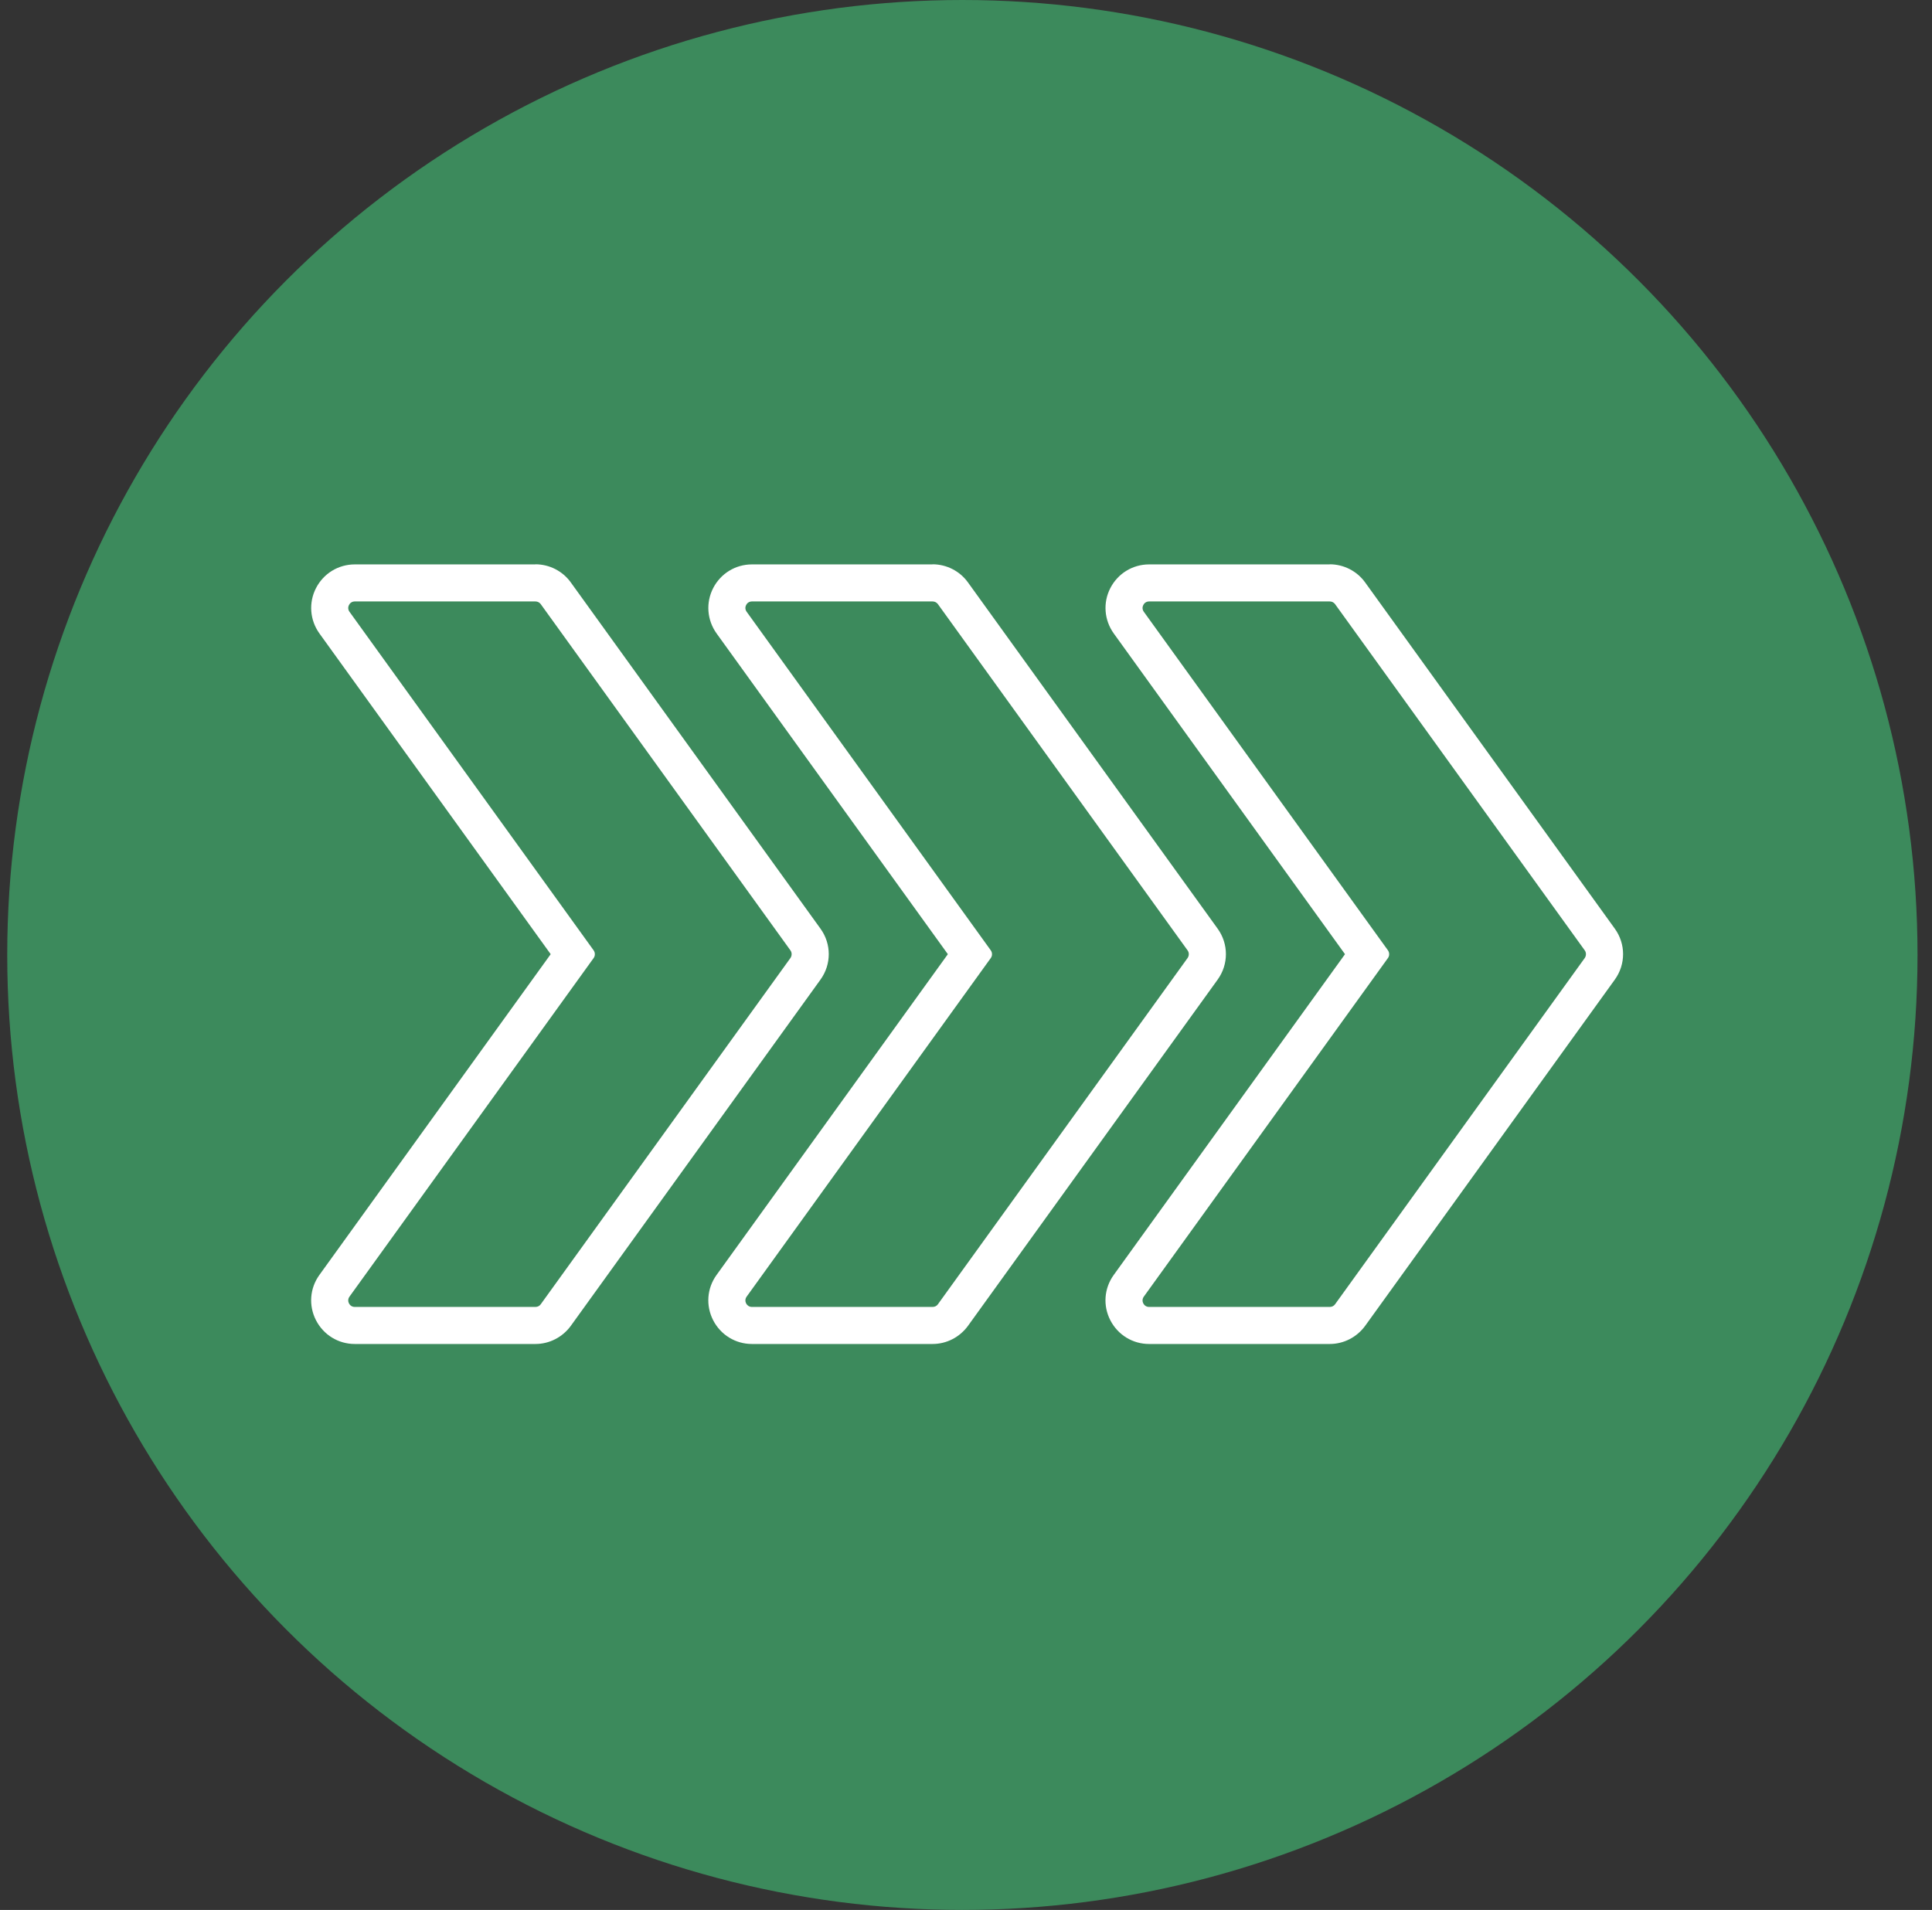
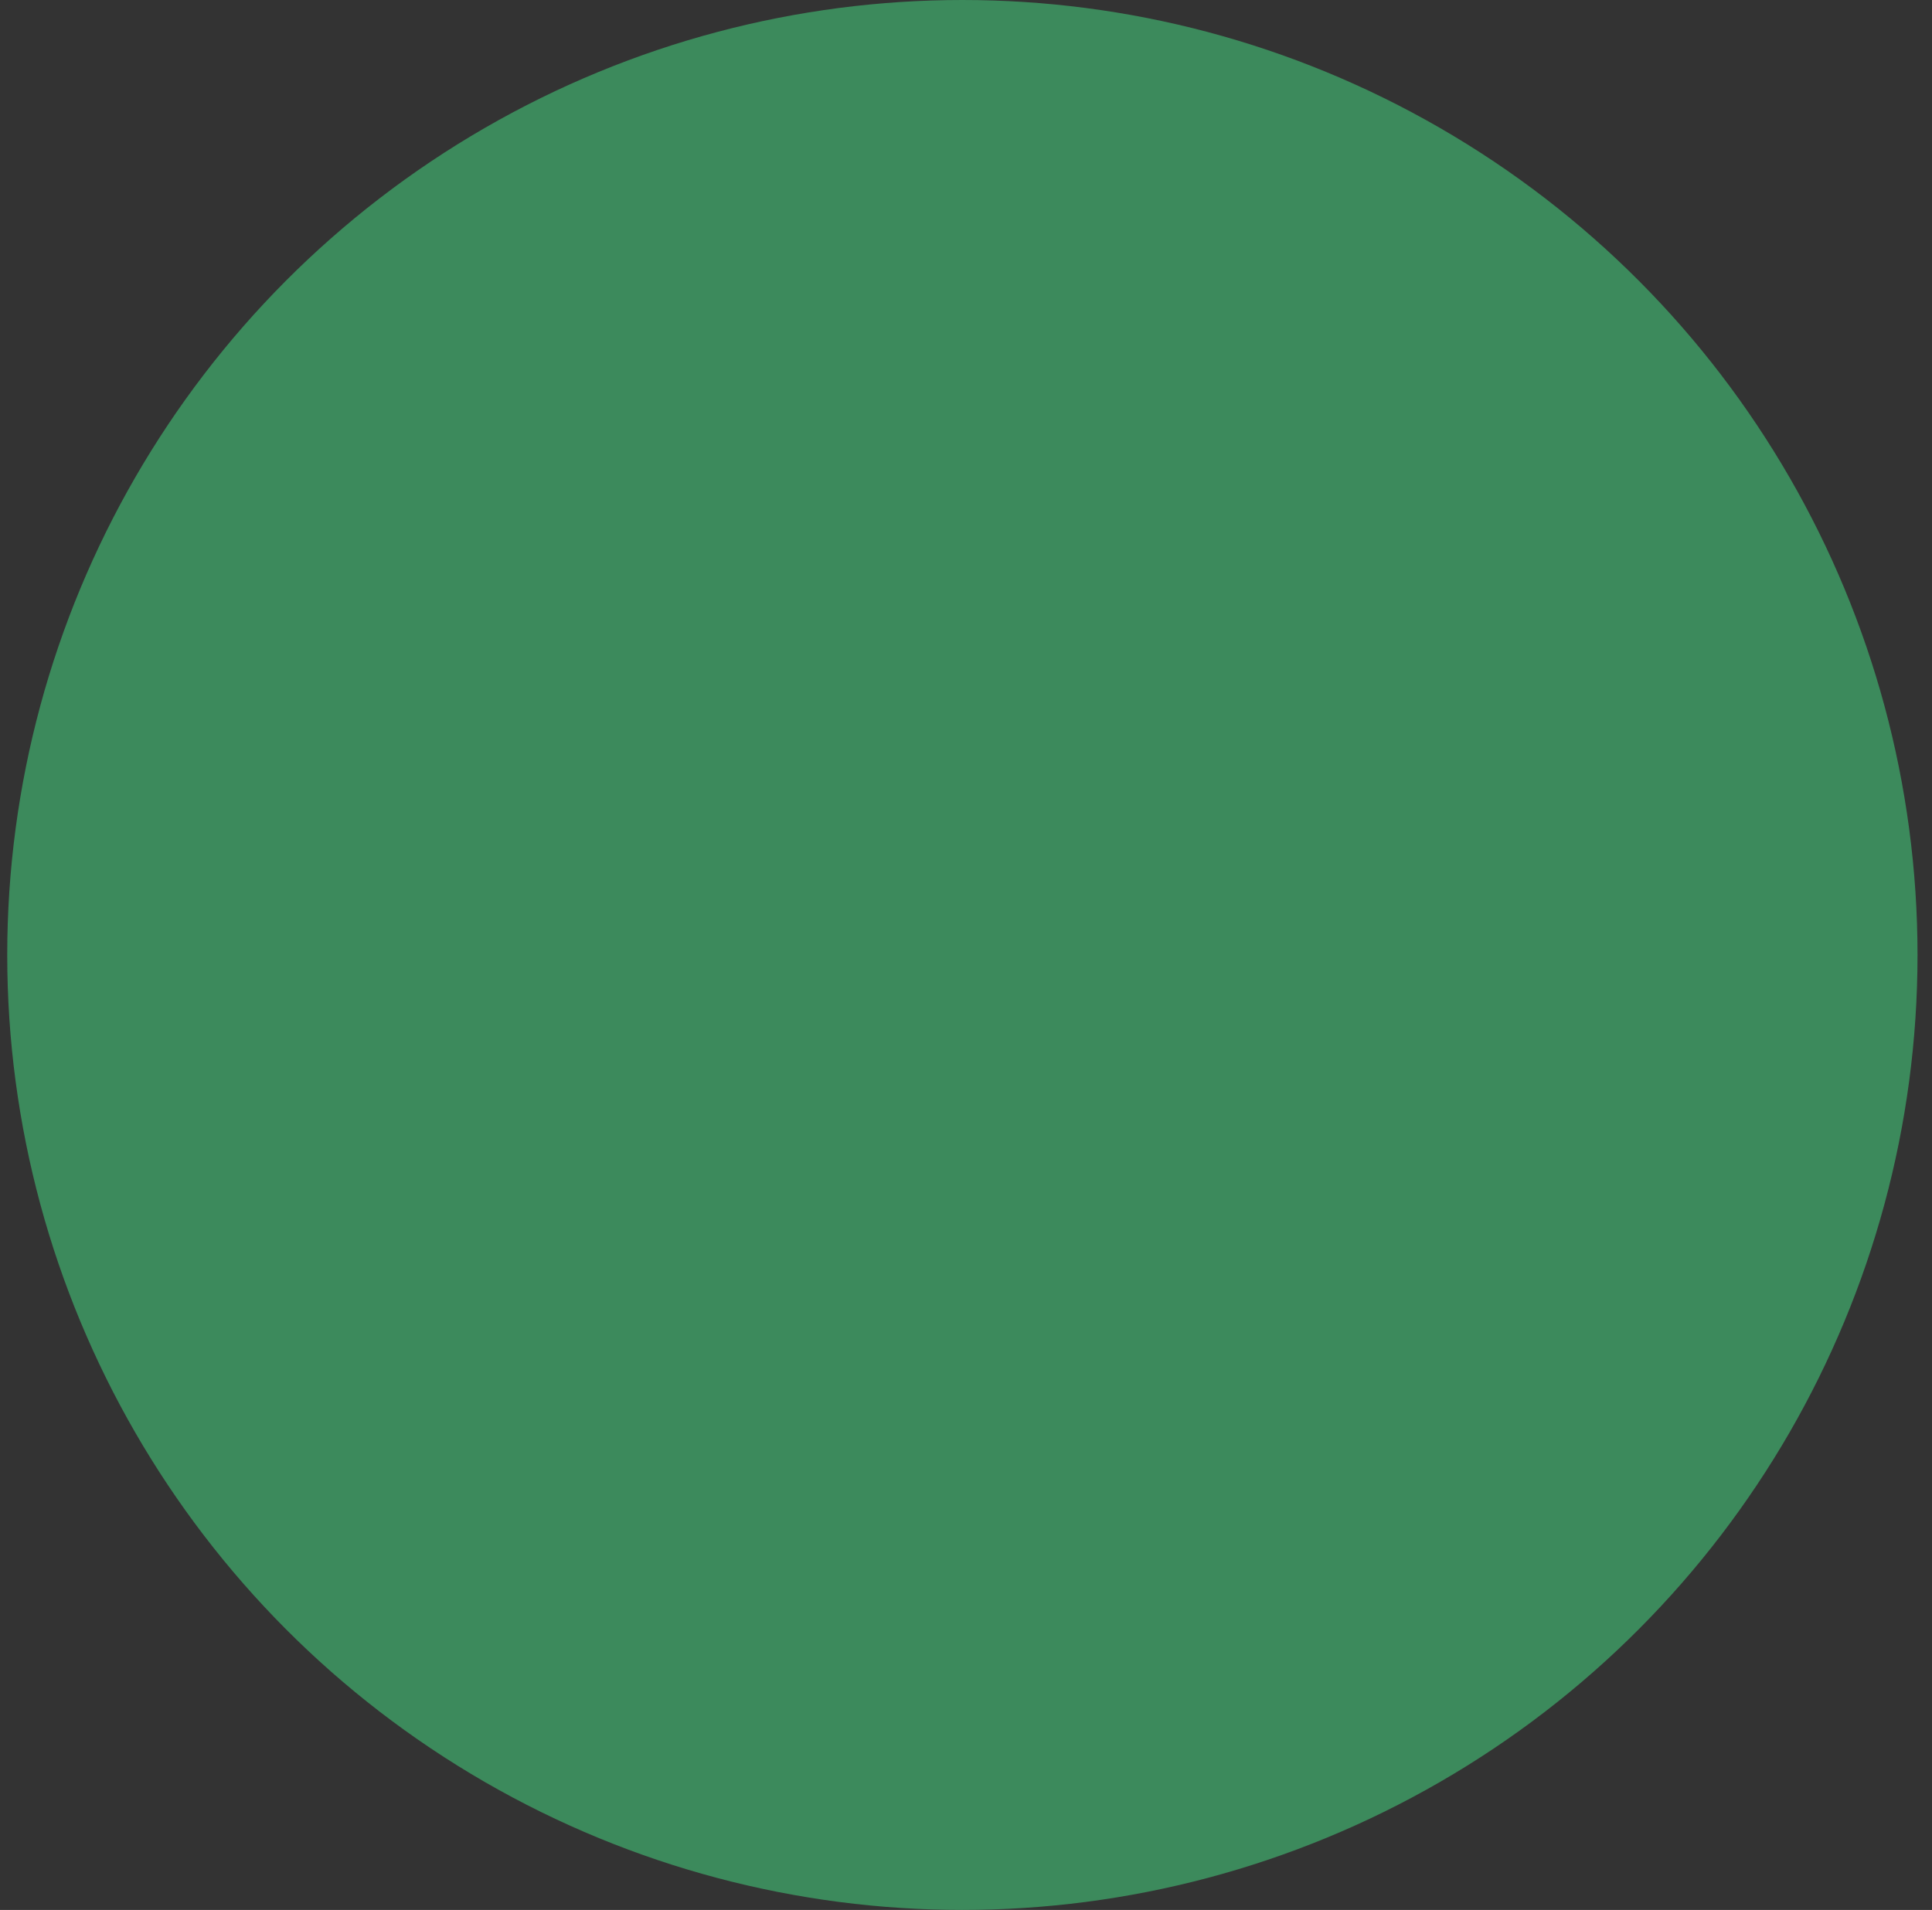
<svg xmlns="http://www.w3.org/2000/svg" width="89" height="88" viewBox="0 0 89 88" fill="none">
  <rect x="0" y="0" width="89" height="88" fill="#333333" stroke="none" />
  <circle cx="44.333" cy="44" r="44" fill="#3C8A5C" />
-   <path d="M61.257 27.712C61.355 27.712 61.443 27.756 61.501 27.834L73.004 43.789C73.077 43.891 73.077 44.032 73.004 44.14L61.501 60.095C61.447 60.173 61.355 60.217 61.257 60.217H52.933C52.69 60.217 52.548 59.944 52.69 59.744L63.939 44.14C64.012 44.037 64.012 43.896 63.939 43.789L52.69 28.185C52.548 27.989 52.69 27.712 52.933 27.712H61.257ZM61.257 26.005H52.933C52.178 26.005 51.495 26.424 51.149 27.097C50.802 27.77 50.866 28.57 51.305 29.184L61.959 43.964L51.305 58.744C50.861 59.359 50.802 60.158 51.149 60.831C51.495 61.504 52.178 61.924 52.933 61.924H61.257C61.901 61.924 62.505 61.611 62.886 61.09L74.389 45.135C74.896 44.432 74.896 43.491 74.389 42.789L62.886 26.834C62.51 26.312 61.901 26 61.257 26V26.005Z" fill="white" />
-   <path d="M42.961 27.712C43.059 27.712 43.147 27.756 43.205 27.834L54.708 43.789C54.782 43.891 54.782 44.032 54.708 44.14L43.205 60.095C43.152 60.173 43.059 60.217 42.961 60.217H34.638C34.394 60.217 34.252 59.944 34.394 59.744L45.643 44.14C45.717 44.037 45.717 43.896 45.643 43.789L34.394 28.185C34.252 27.989 34.394 27.712 34.638 27.712H42.961ZM42.961 26.005H34.638C33.882 26.005 33.199 26.424 32.853 27.097C32.507 27.77 32.57 28.57 33.009 29.184L43.664 43.964L33.009 58.744C32.565 59.359 32.507 60.158 32.853 60.831C33.199 61.504 33.882 61.924 34.638 61.924H42.961C43.605 61.924 44.21 61.611 44.59 61.09L56.093 45.135C56.6 44.432 56.6 43.491 56.093 42.789L44.59 26.834C44.215 26.312 43.605 26 42.961 26V26.005Z" fill="white" />
-   <path d="M24.666 27.712C24.763 27.712 24.851 27.756 24.909 27.834L36.413 43.789C36.486 43.891 36.486 44.032 36.413 44.14L24.909 60.095C24.856 60.173 24.763 60.217 24.666 60.217H16.342C16.098 60.217 15.957 59.944 16.098 59.744L27.348 44.14C27.421 44.037 27.421 43.896 27.348 43.789L16.098 28.185C15.957 27.989 16.098 27.712 16.342 27.712H24.666ZM24.666 26.005H16.342C15.586 26.005 14.903 26.424 14.557 27.097C14.211 27.77 14.274 28.57 14.713 29.184L25.368 43.964L14.713 58.744C14.269 59.359 14.211 60.158 14.557 60.831C14.903 61.504 15.586 61.924 16.342 61.924H24.666C25.309 61.924 25.914 61.611 26.294 61.09L37.797 45.135C38.305 44.432 38.305 43.491 37.797 42.789L26.294 26.834C25.919 26.312 25.309 26 24.666 26V26.005Z" fill="white" />
</svg>